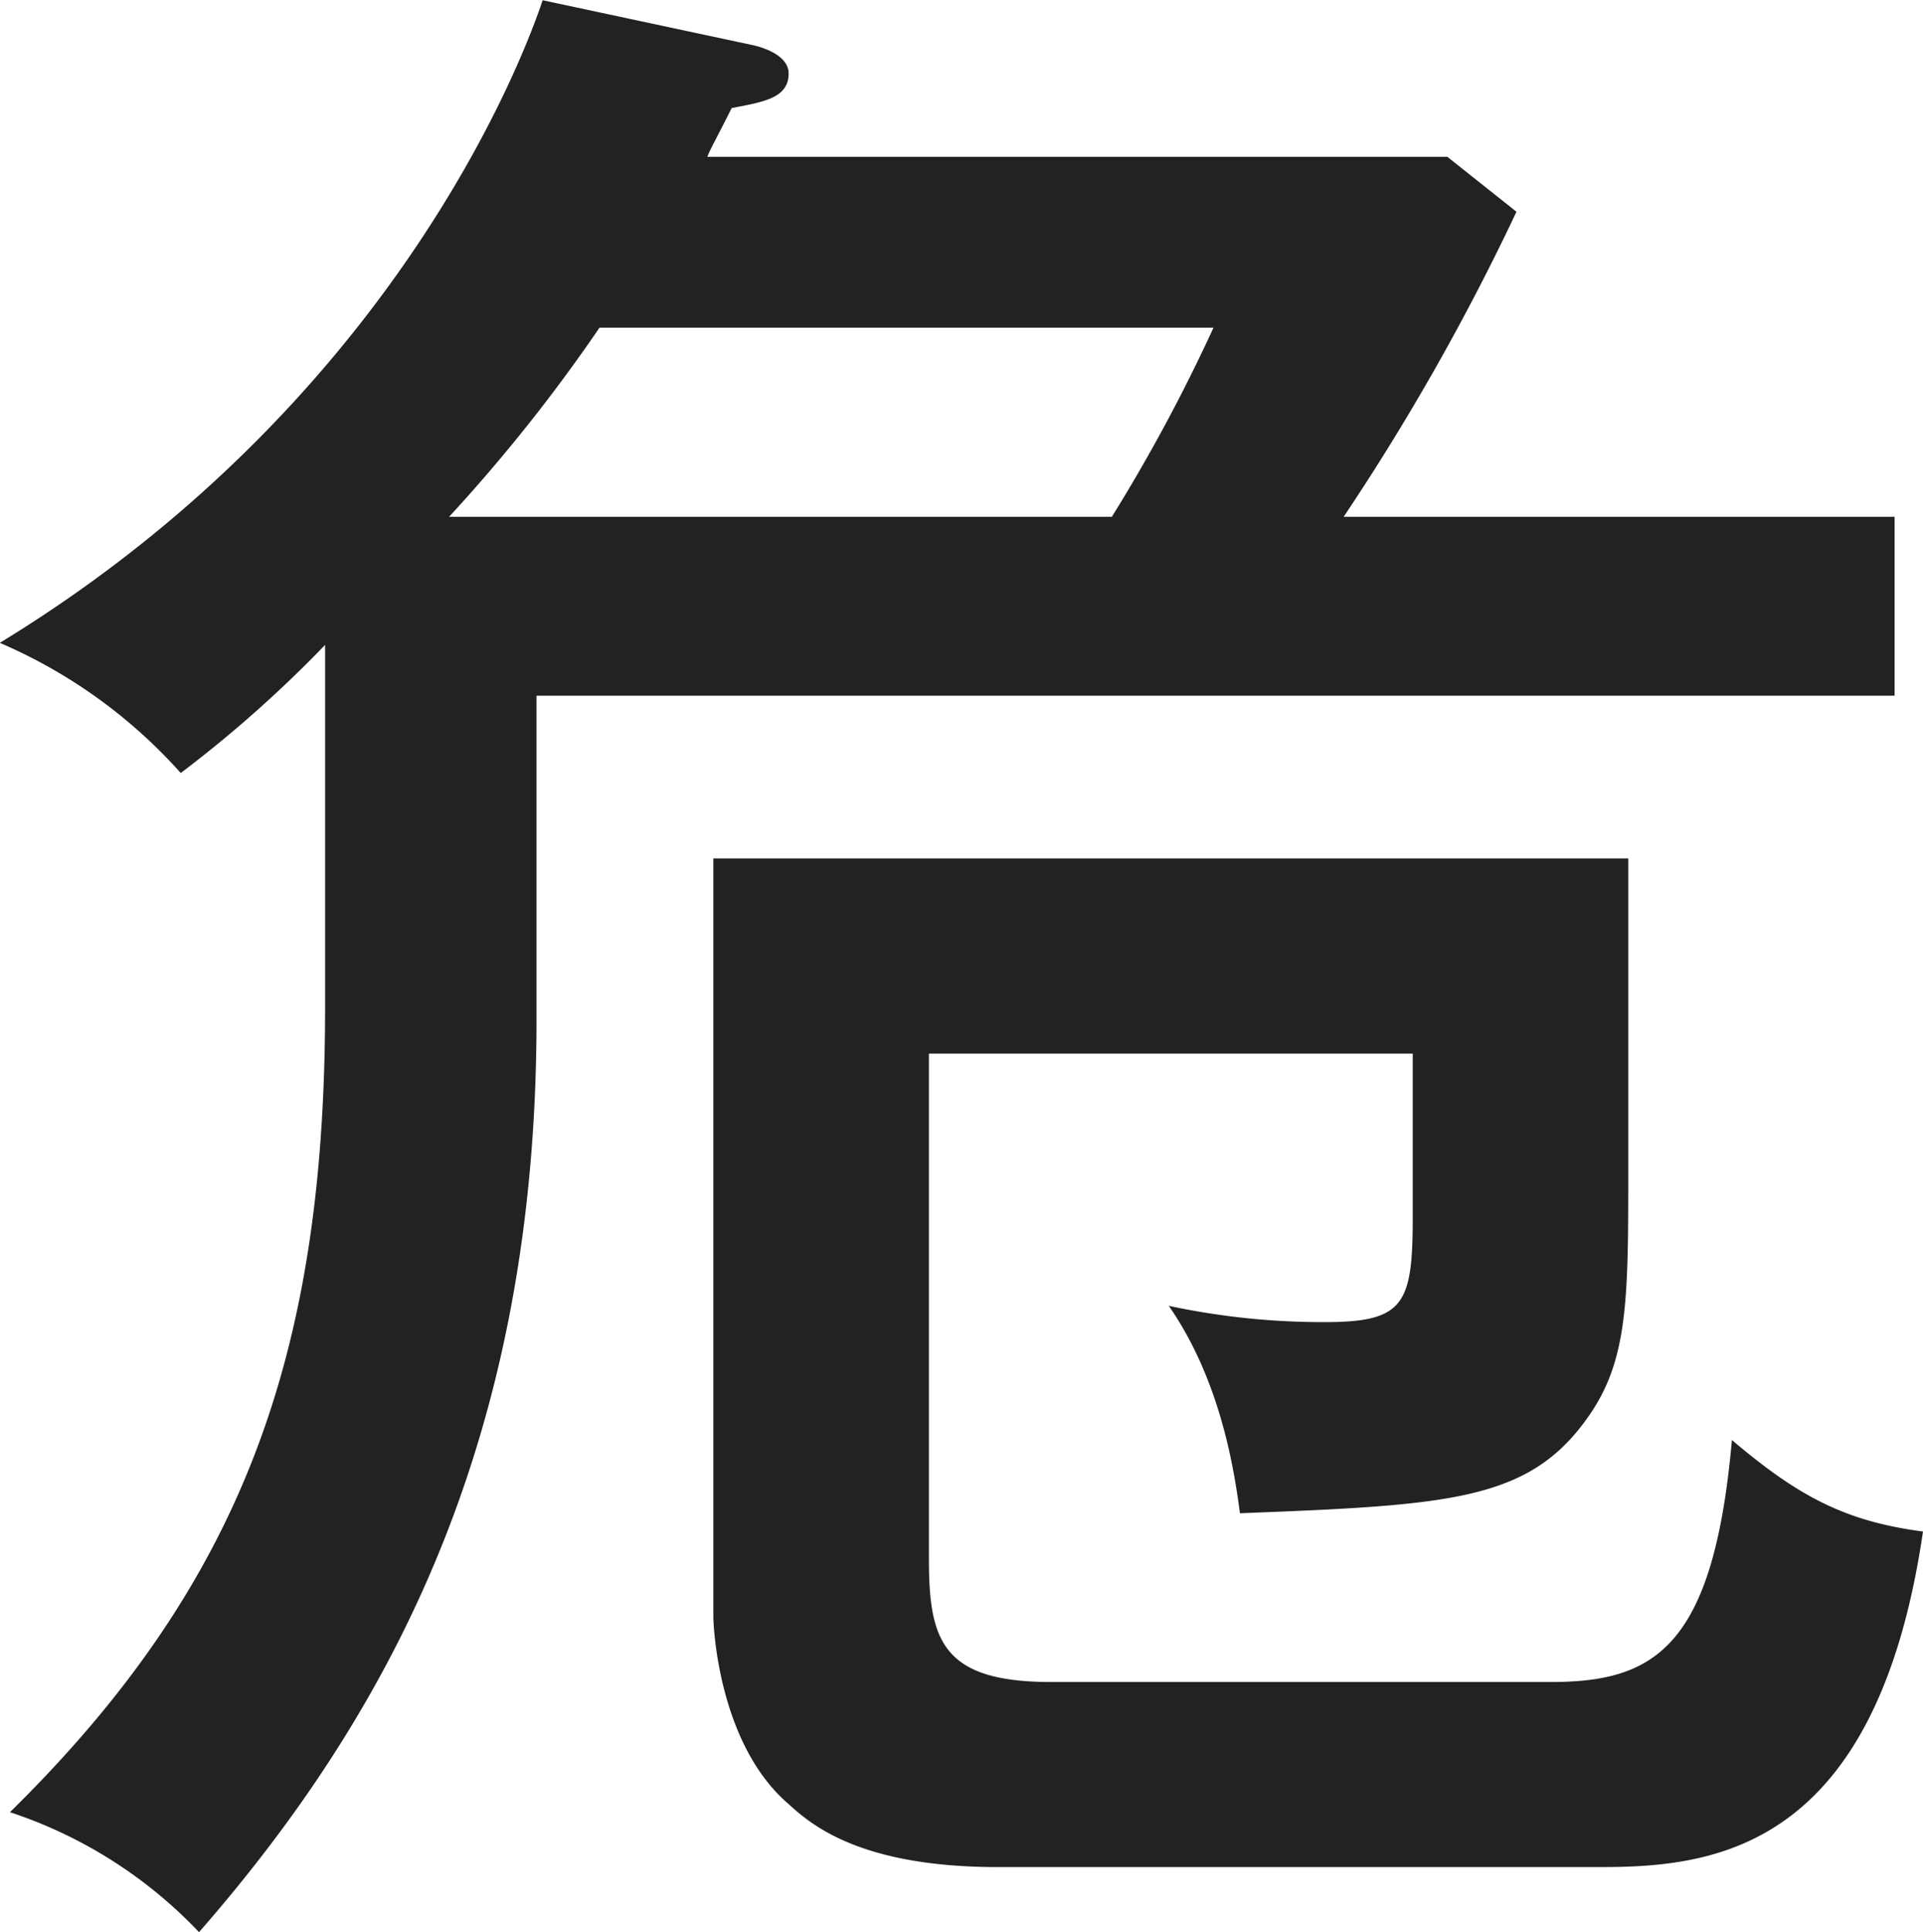
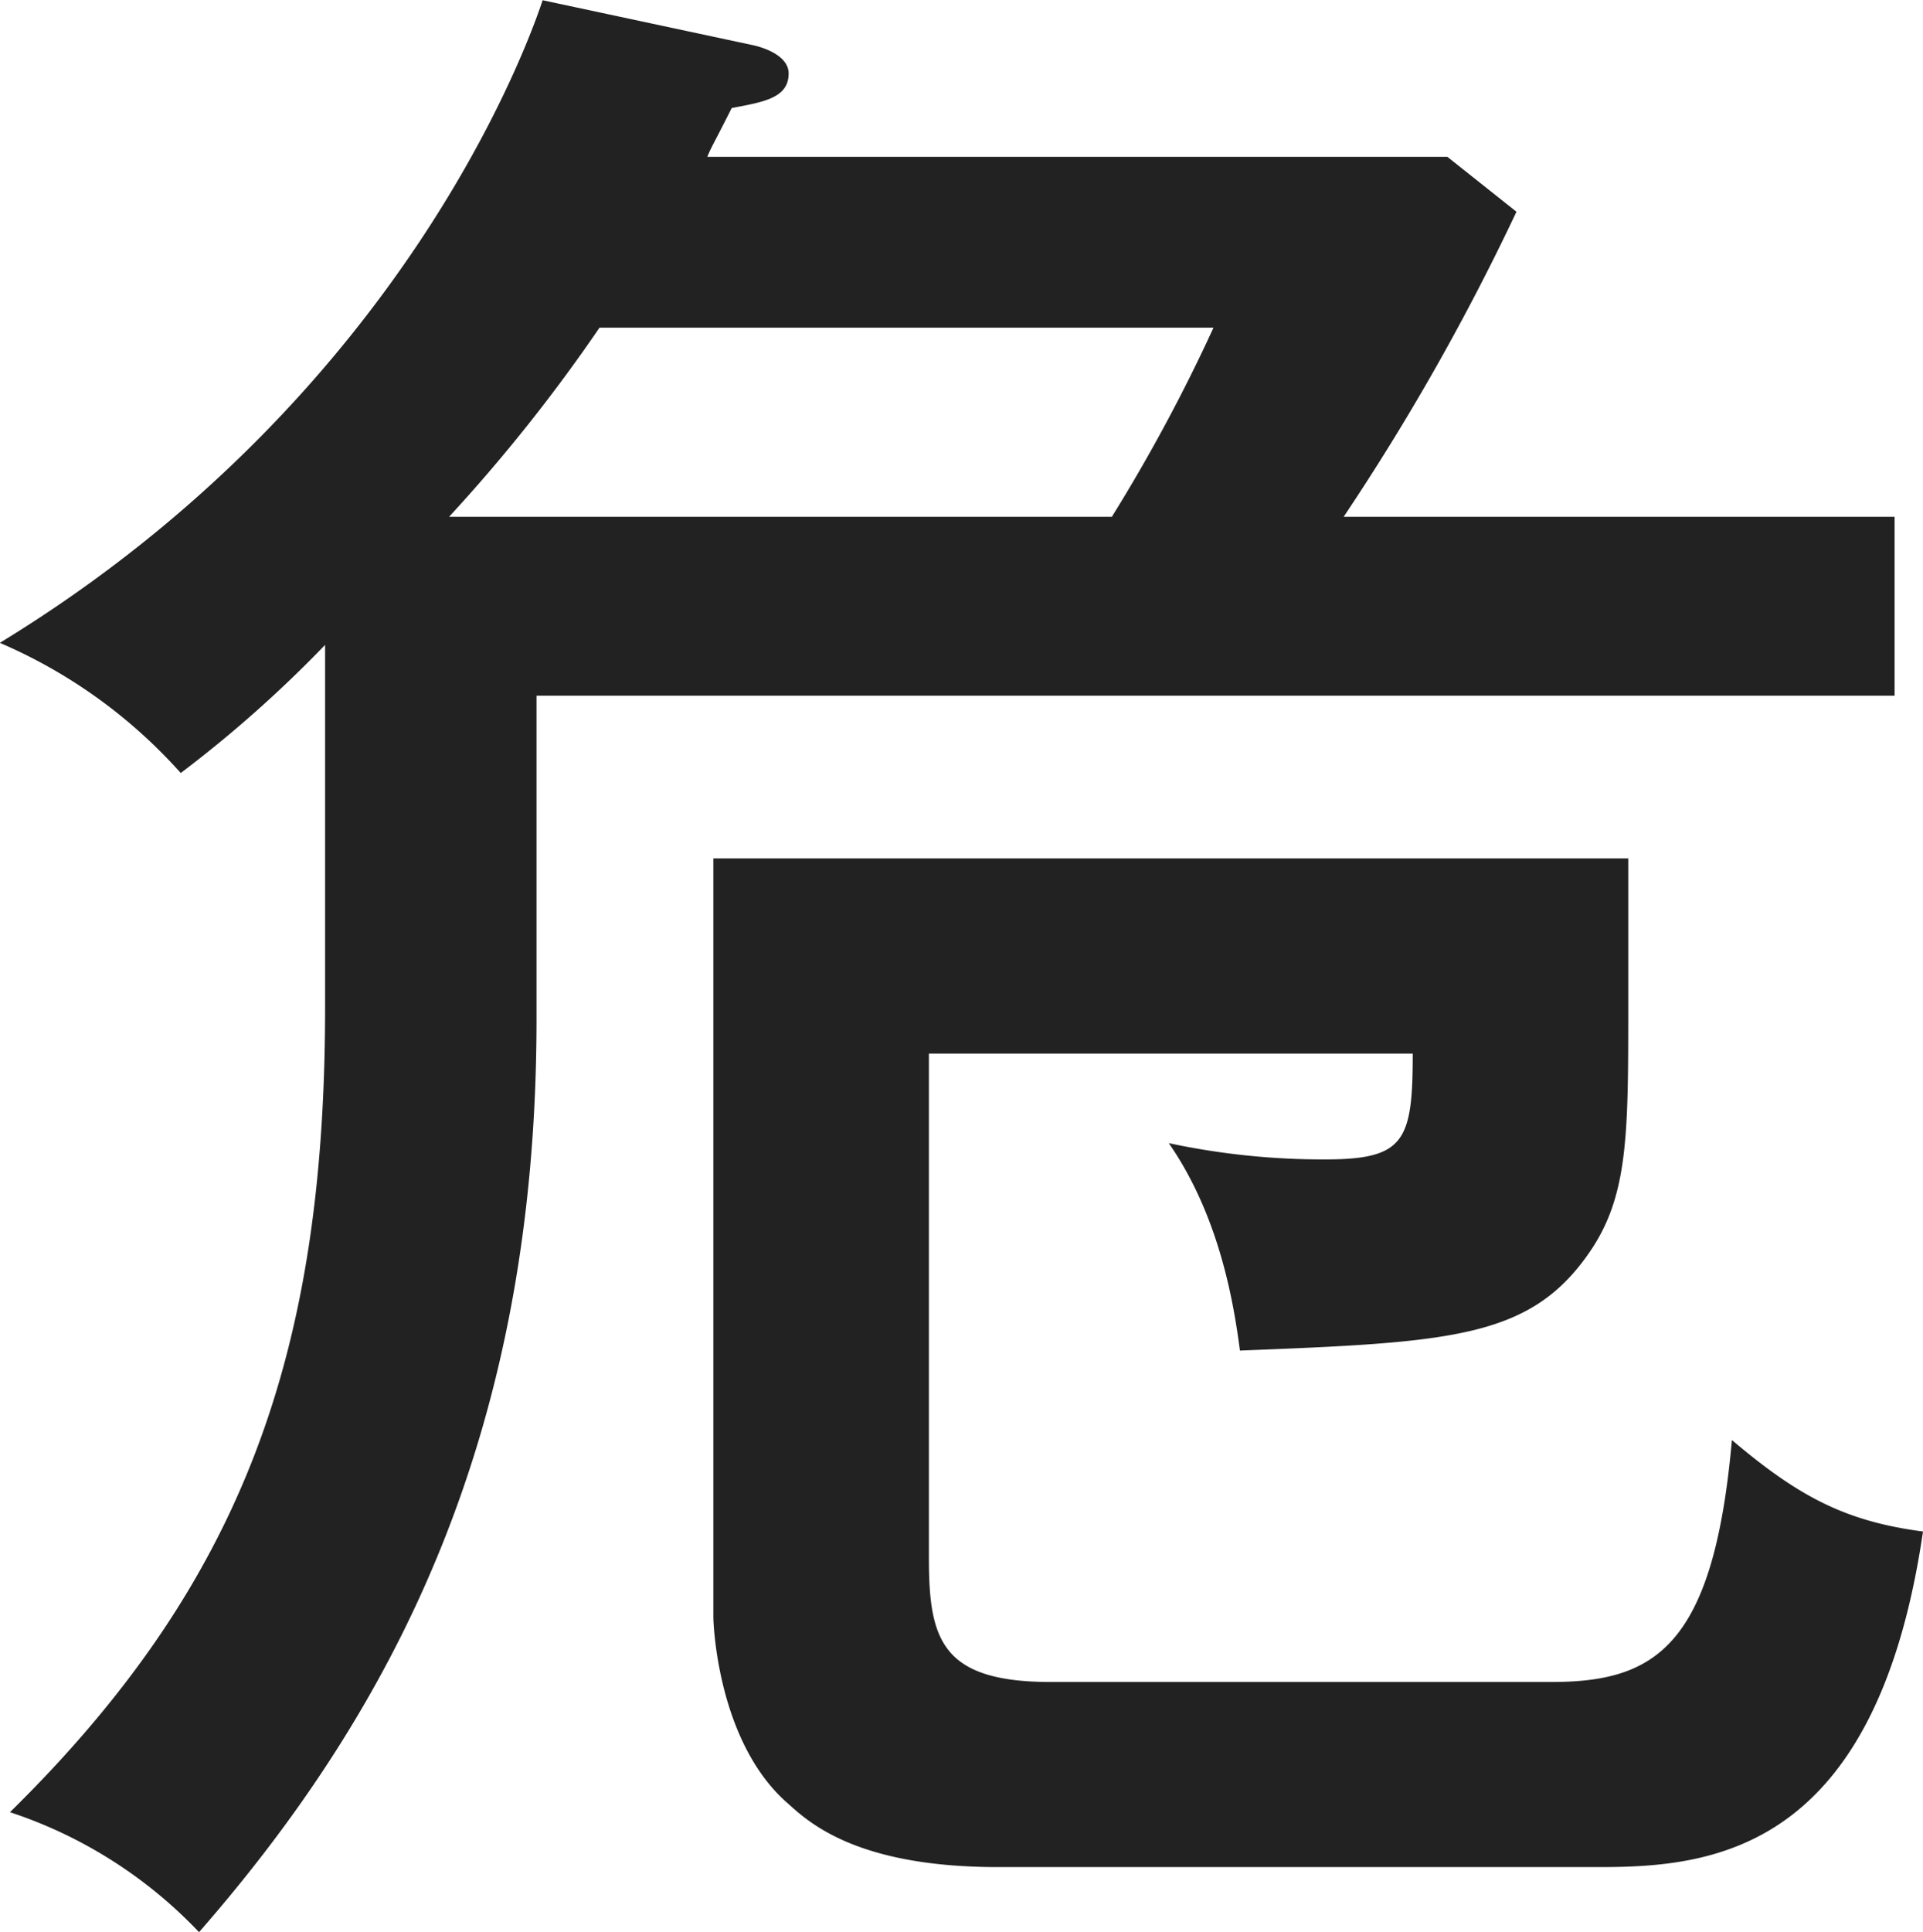
<svg xmlns="http://www.w3.org/2000/svg" width="113.5" height="114" viewBox="0 0 113.5 114">
  <defs>
    <style>
      .cls-1 {
        fill: #222;
        fill-rule: evenodd;
      }
    </style>
  </defs>
-   <path id="危" class="cls-1" d="M153.712,428.9a138.732,138.732,0,0,0,10.2-18l-4.08-3.24H116.153c0.24-.6.48-0.96,1.44-2.88,1.92-.36,3.36-0.6,3.36-2.04,0-1.08-1.56-1.56-2.16-1.68l-12.359-2.64c-0.72,2.16-8.04,23.279-32.039,37.918a30.341,30.341,0,0,1,10.679,7.68,72.526,72.526,0,0,0,8.52-7.559v21.359c0,20.4-4.8,33.958-18.6,47.518a27.039,27.039,0,0,1,11.159,7.079c11.639-13.319,19.92-29.518,19.92-53.878V439.458H186.23V428.9H153.712Zm-52.8,0a97.771,97.771,0,0,0,8.879-11.16h36.239a100.8,100.8,0,0,1-6,11.16H100.914Zm28.319,31.678h28.558v9.6c0,5.16-.48,6.24-5.159,6.24a43.354,43.354,0,0,1-9.24-.96c3,4.32,3.84,9.48,4.2,12.239,12.359-.48,17.039-0.719,20.519-5.639,2.4-3.36,2.4-6.96,2.4-14.64V449.057h-54v44.758c0,0.36.24,7.44,4.44,11.04,1.32,1.2,4.2,3.72,12.359,3.72h35.519c6.72,0,16.319-.96,19.079-19.8-4.56-.6-7.32-2.041-11.279-5.4-1.08,12.239-4.56,14.279-10.68,14.279H136.432c-6.479,0-7.2-2.52-7.2-7.32V460.576Z" transform="translate(-74.406 -398.406)" />
+   <path id="危" class="cls-1" d="M153.712,428.9a138.732,138.732,0,0,0,10.2-18l-4.08-3.24H116.153c0.24-.6.48-0.96,1.44-2.88,1.92-.36,3.36-0.6,3.36-2.04,0-1.08-1.56-1.56-2.16-1.68l-12.359-2.64c-0.72,2.16-8.04,23.279-32.039,37.918a30.341,30.341,0,0,1,10.679,7.68,72.526,72.526,0,0,0,8.52-7.559v21.359c0,20.4-4.8,33.958-18.6,47.518a27.039,27.039,0,0,1,11.159,7.079c11.639-13.319,19.92-29.518,19.92-53.878V439.458H186.23V428.9H153.712Zm-52.8,0a97.771,97.771,0,0,0,8.879-11.16h36.239a100.8,100.8,0,0,1-6,11.16H100.914Zm28.319,31.678h28.558c0,5.16-.48,6.24-5.159,6.24a43.354,43.354,0,0,1-9.24-.96c3,4.32,3.84,9.48,4.2,12.239,12.359-.48,17.039-0.719,20.519-5.639,2.4-3.36,2.4-6.96,2.4-14.64V449.057h-54v44.758c0,0.36.24,7.44,4.44,11.04,1.32,1.2,4.2,3.72,12.359,3.72h35.519c6.72,0,16.319-.96,19.079-19.8-4.56-.6-7.32-2.041-11.279-5.4-1.08,12.239-4.56,14.279-10.68,14.279H136.432c-6.479,0-7.2-2.52-7.2-7.32V460.576Z" transform="translate(-74.406 -398.406)" />
</svg>